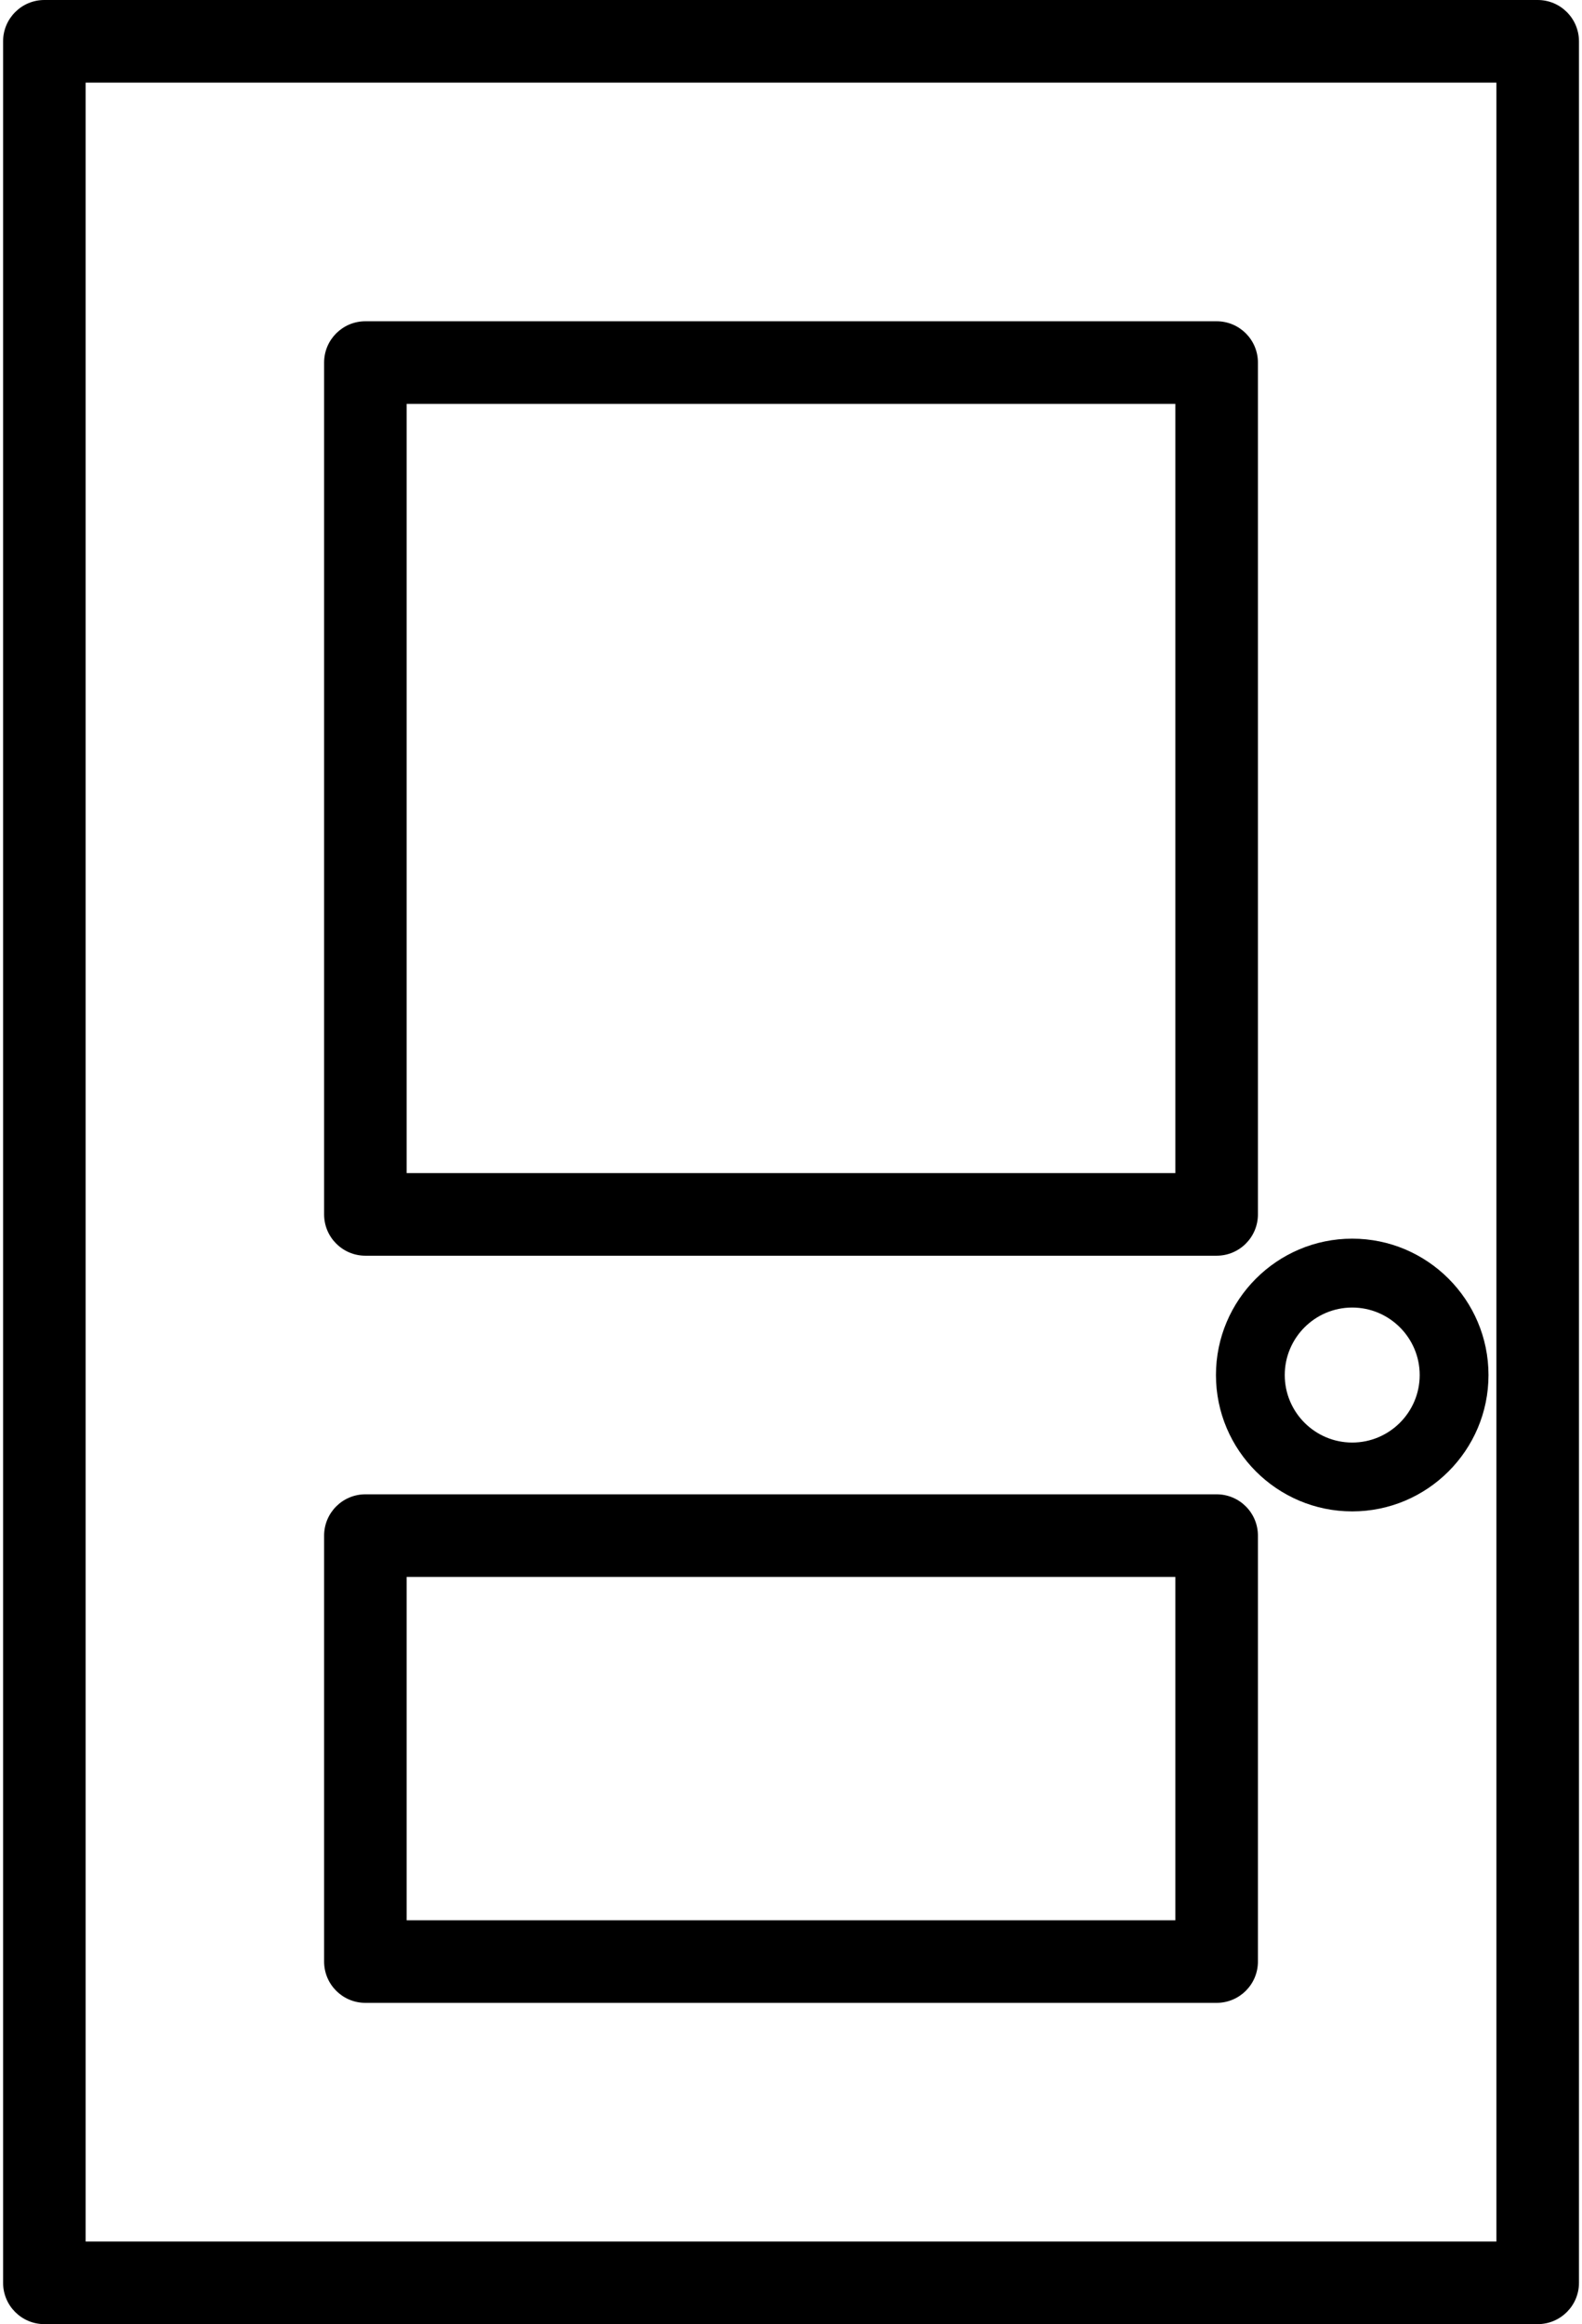
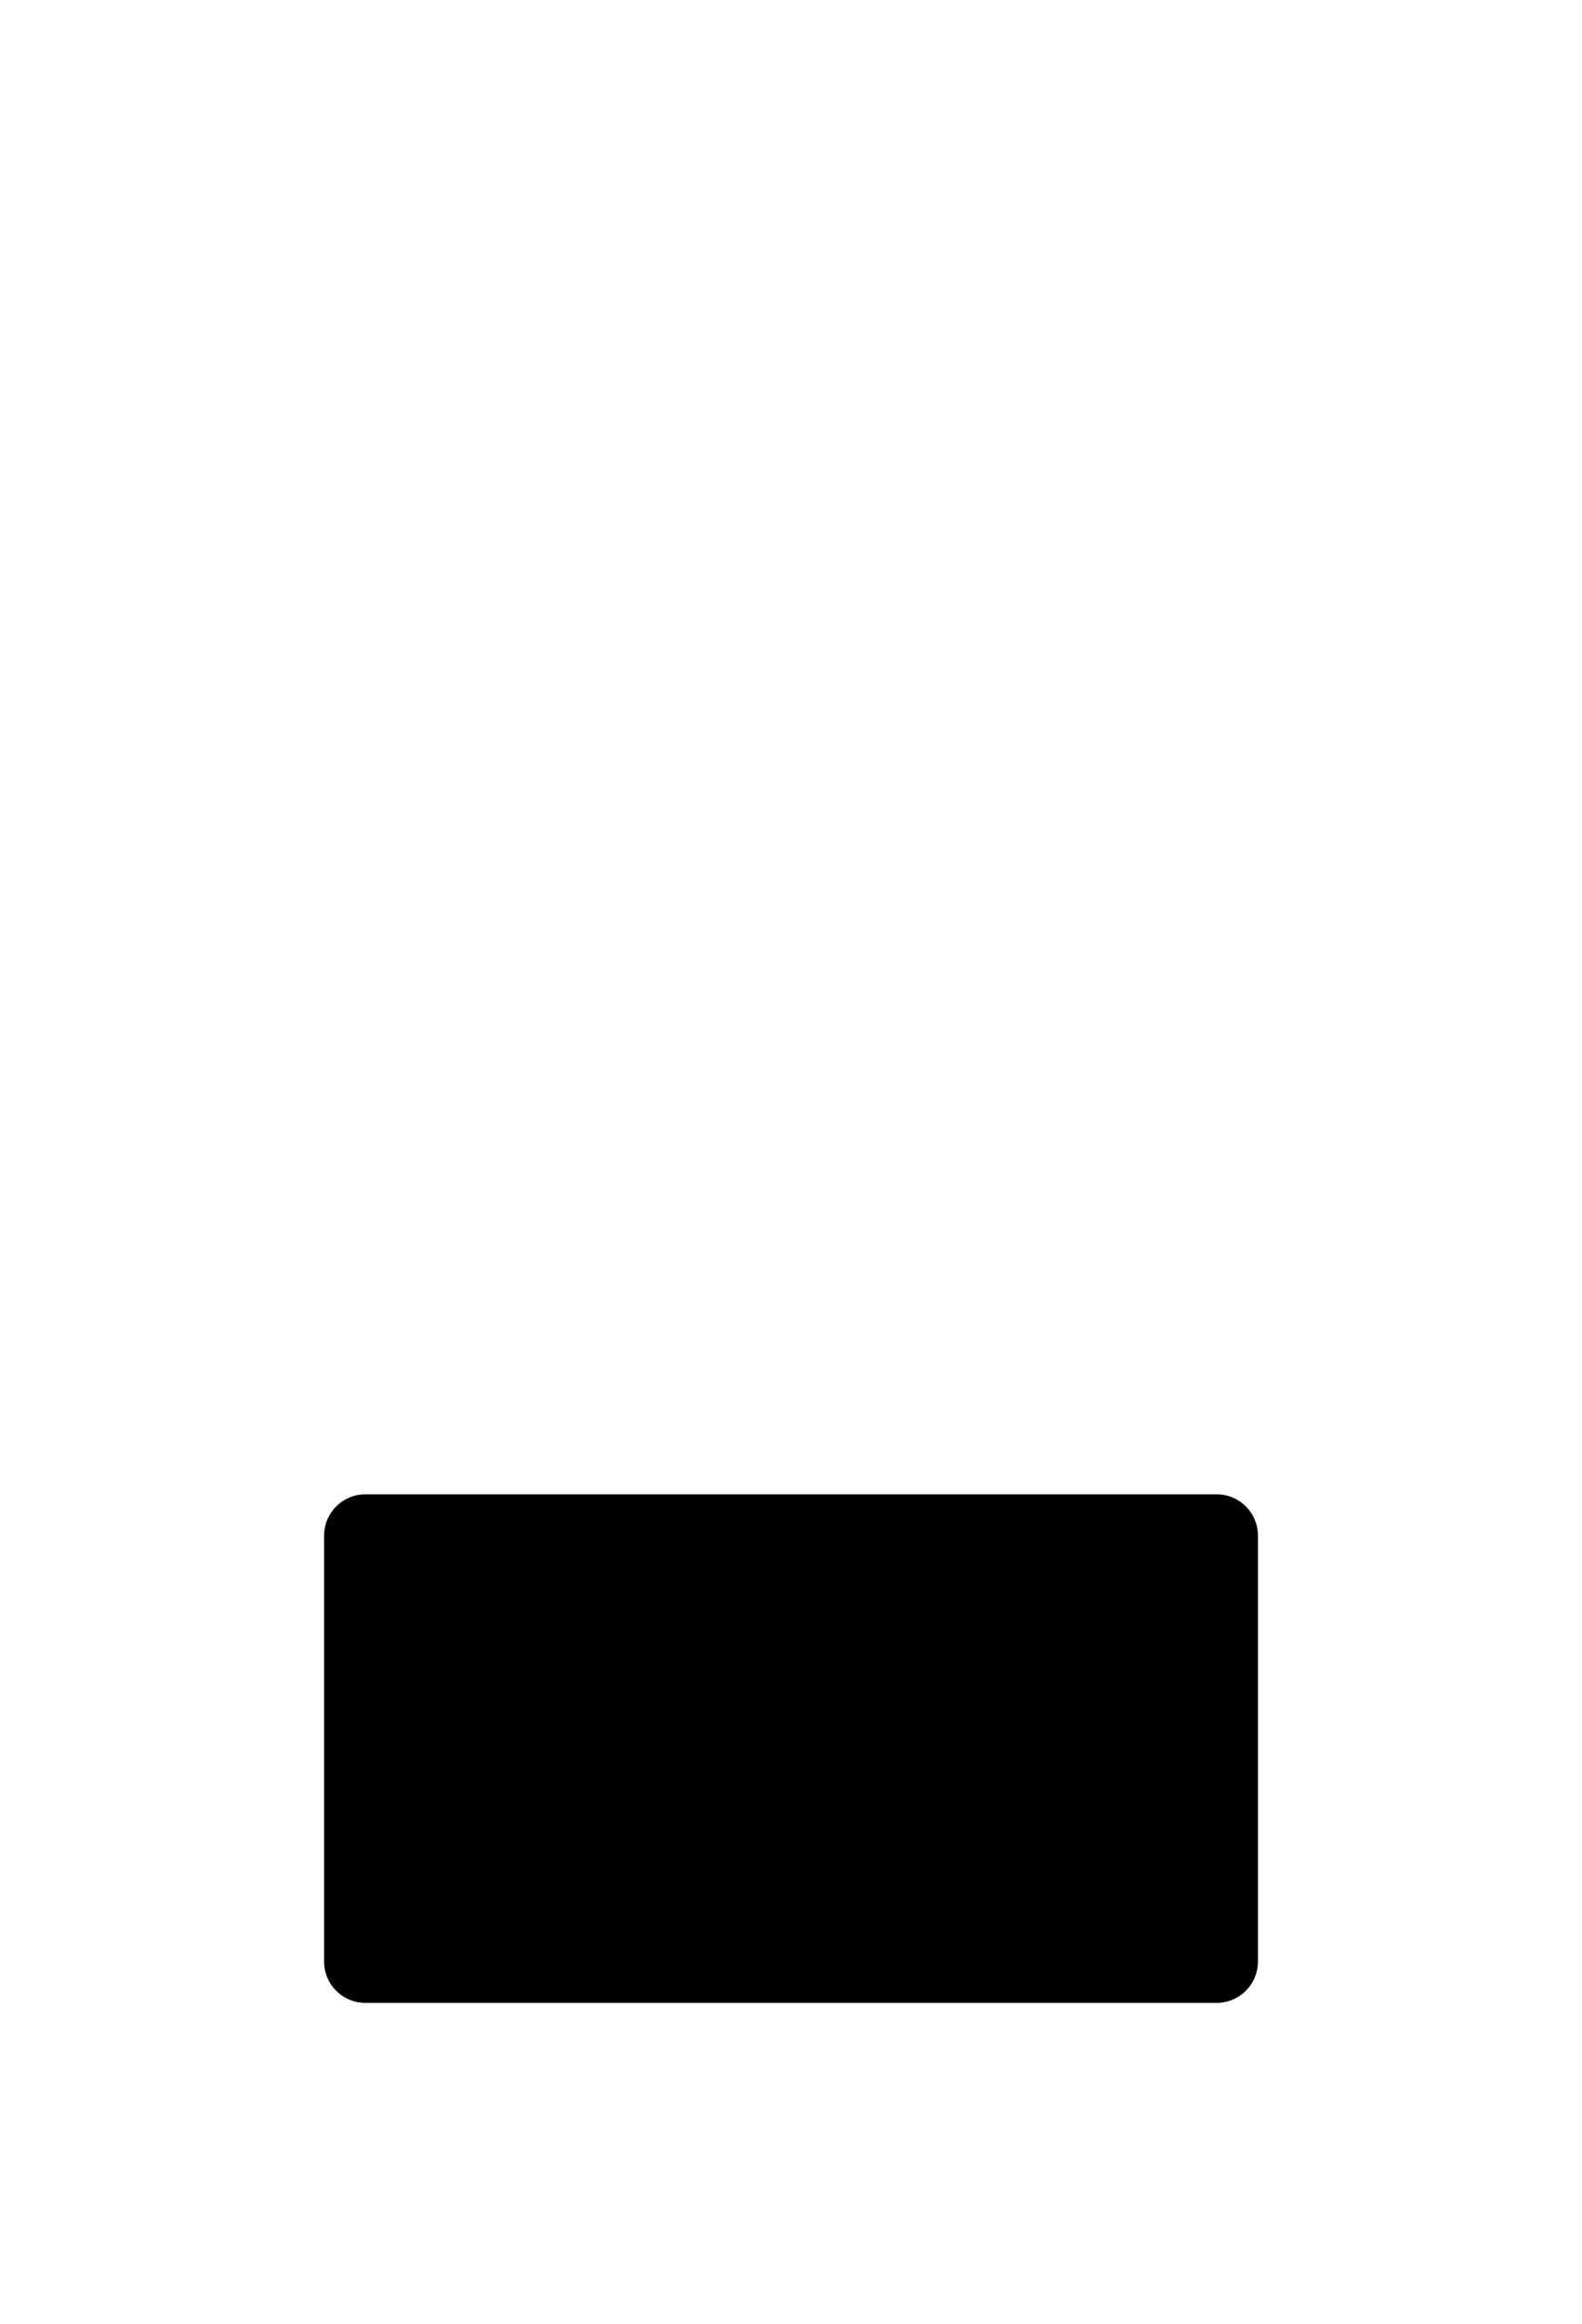
<svg xmlns="http://www.w3.org/2000/svg" width="47" height="69" viewBox="0 0 47 69" fill="none">
-   <path d="M45.684 0H1.318C0.641 0 0.092 0.549 0.092 1.227V67.774C0.092 68.451 0.641 69 1.318 69H45.684C46.361 69 46.91 68.451 46.91 67.774V1.227C46.91 0.549 46.361 0 45.684 0ZM44.457 66.547H2.544V2.453H44.457V66.547Z" fill="black" />
-   <path d="M10.855 59.462H36.145C36.823 59.462 37.372 58.914 37.372 58.236V45.591C37.372 44.913 36.823 44.364 36.145 44.364H10.855C10.178 44.364 9.629 44.913 9.629 45.591V58.236C9.629 58.914 10.178 59.462 10.855 59.462ZM12.081 46.817H34.919V57.01H12.081V46.817Z" fill="black" />
-   <path d="M10.855 37.28H36.145C36.823 37.28 37.372 36.731 37.372 36.053V10.764C37.372 10.087 36.823 9.538 36.145 9.538H10.855C10.178 9.538 9.629 10.087 9.629 10.764V36.054C9.629 36.731 10.178 37.28 10.855 37.28ZM12.081 11.991H34.919V34.827H12.081V11.991Z" fill="black" />
-   <path d="M36.125 40.823C36.125 43.055 37.941 44.871 40.173 44.871C42.406 44.871 44.222 43.055 44.222 40.823C44.222 38.59 42.405 36.774 40.173 36.774C37.941 36.774 36.125 38.591 36.125 40.823ZM40.173 38.819C41.278 38.819 42.178 39.718 42.178 40.823C42.178 41.928 41.279 42.827 40.173 42.827C39.068 42.827 38.169 41.928 38.169 40.823C38.169 39.718 39.068 38.819 40.173 38.819Z" fill="black" />
+   <path d="M10.855 59.462H36.145C36.823 59.462 37.372 58.914 37.372 58.236V45.591C37.372 44.913 36.823 44.364 36.145 44.364H10.855C10.178 44.364 9.629 44.913 9.629 45.591V58.236C9.629 58.914 10.178 59.462 10.855 59.462ZH34.919V57.01H12.081V46.817Z" fill="black" />
</svg>